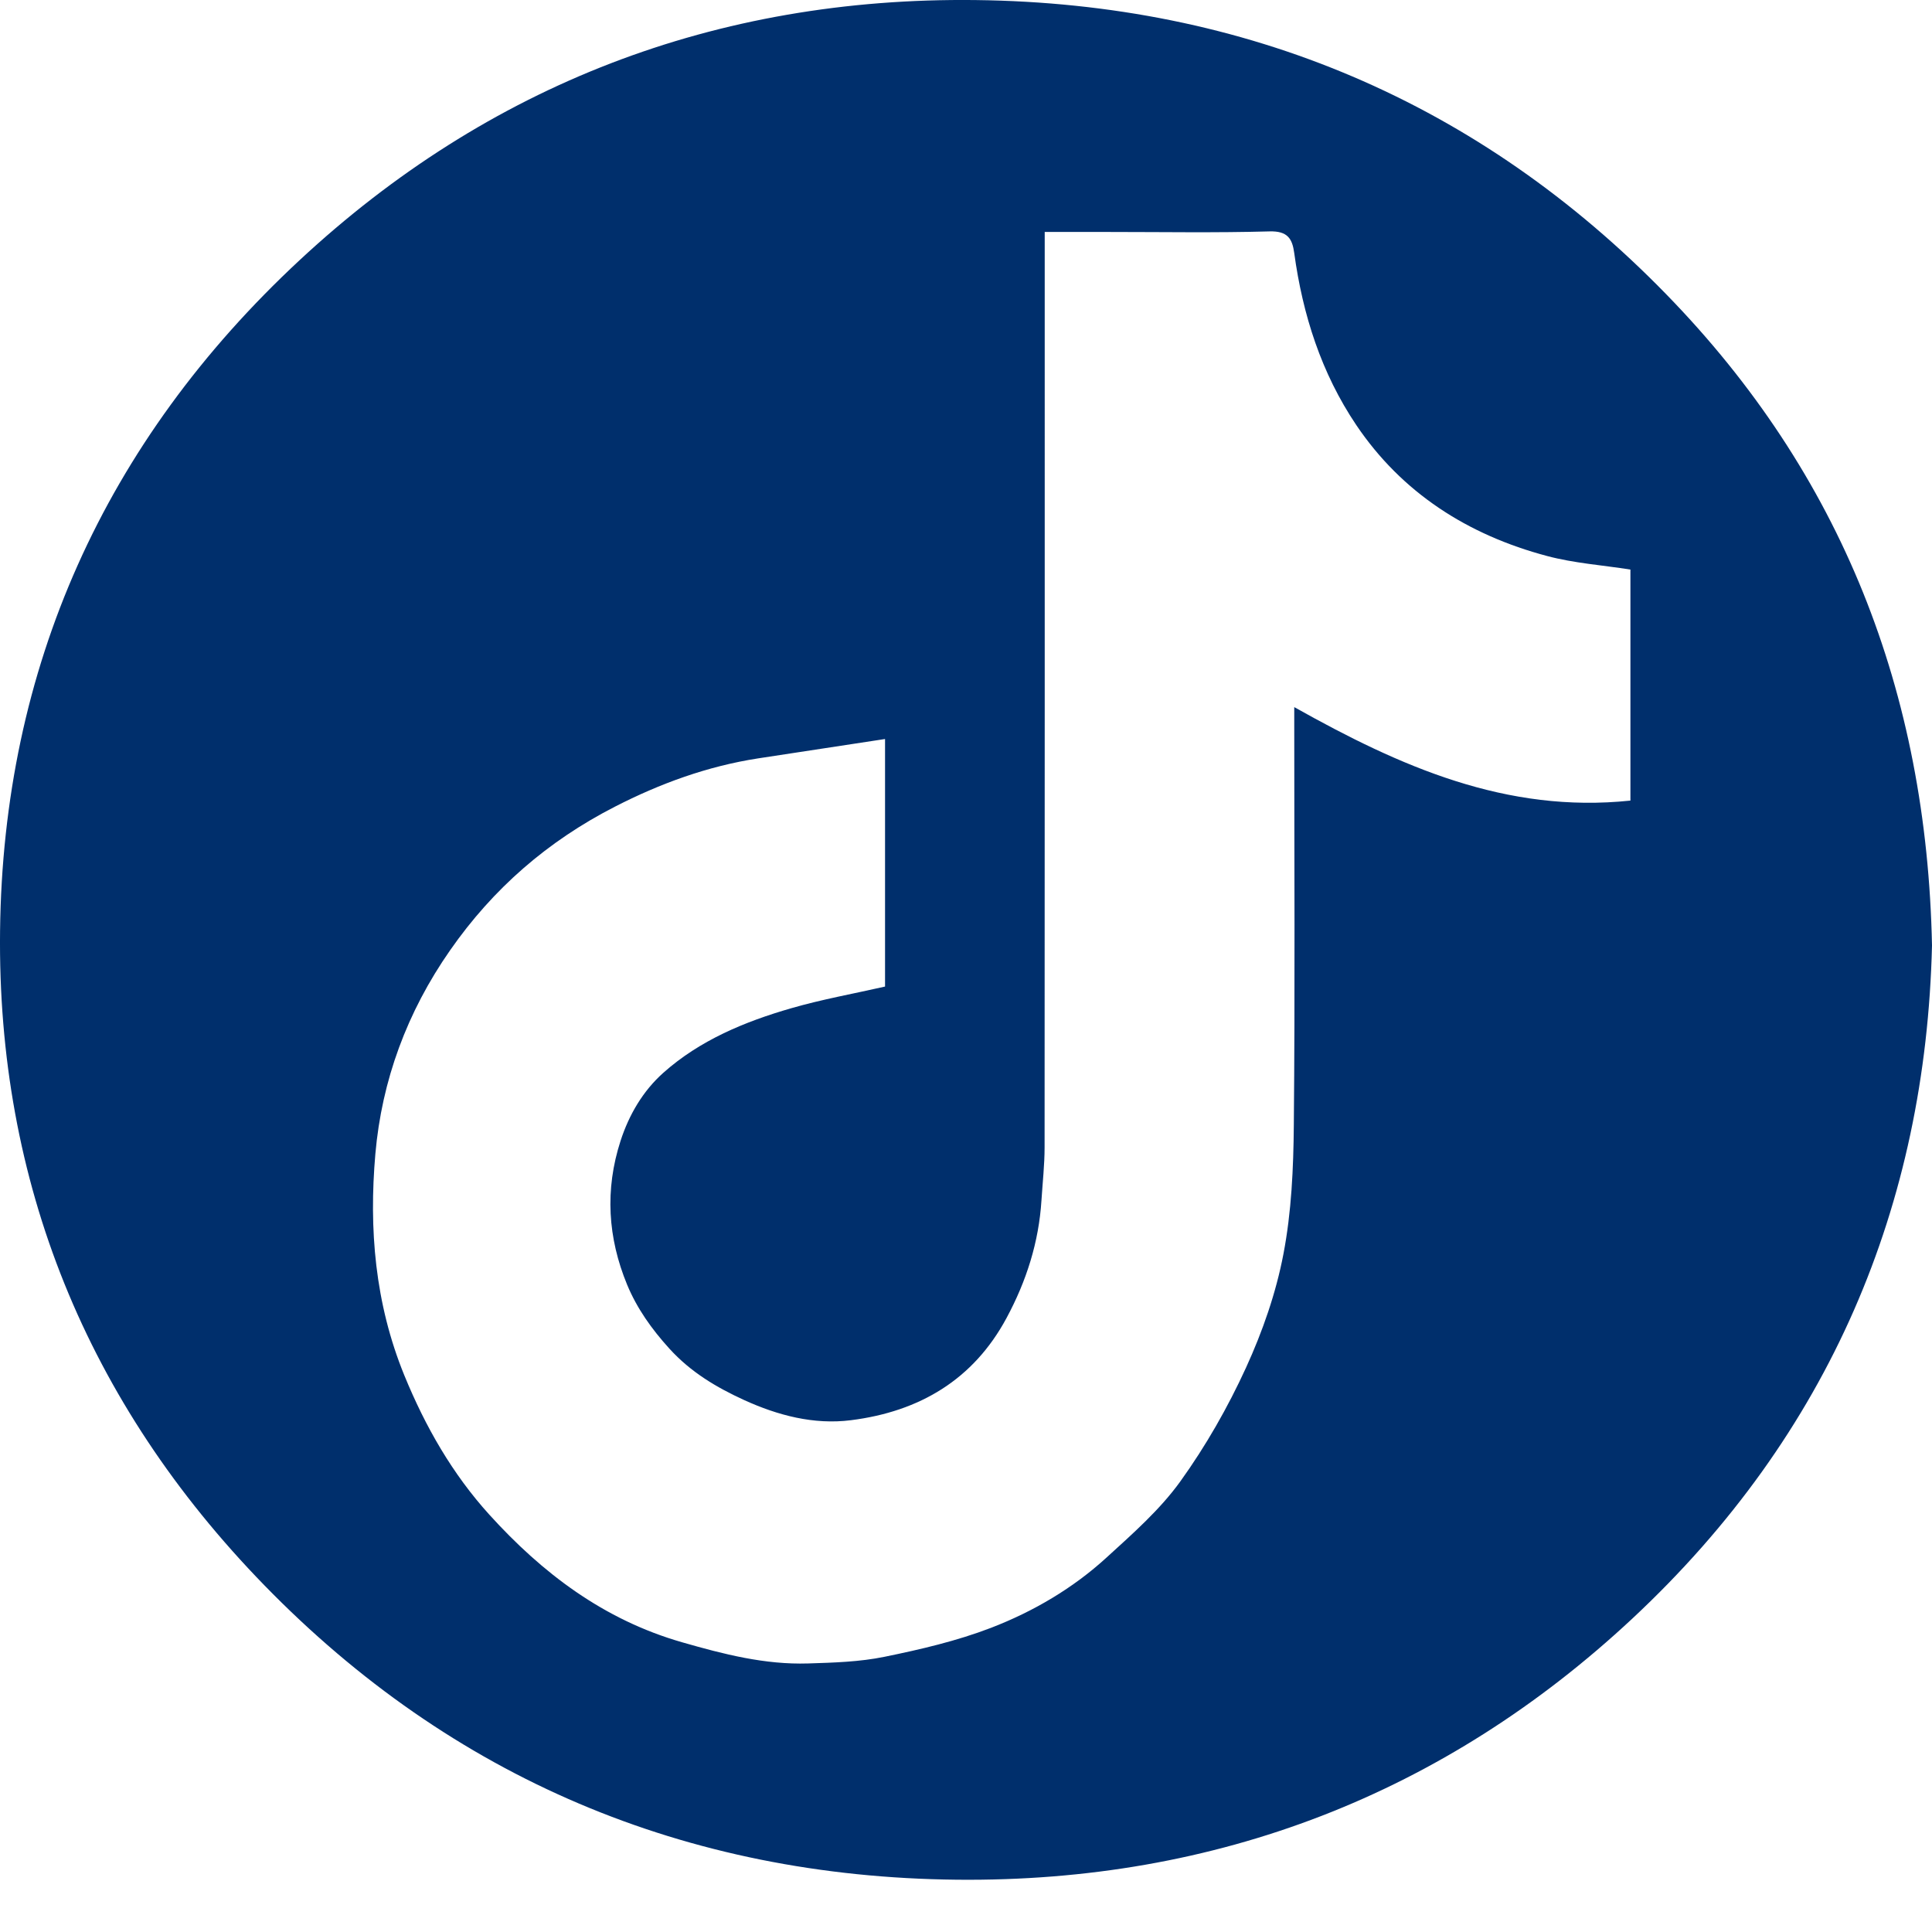
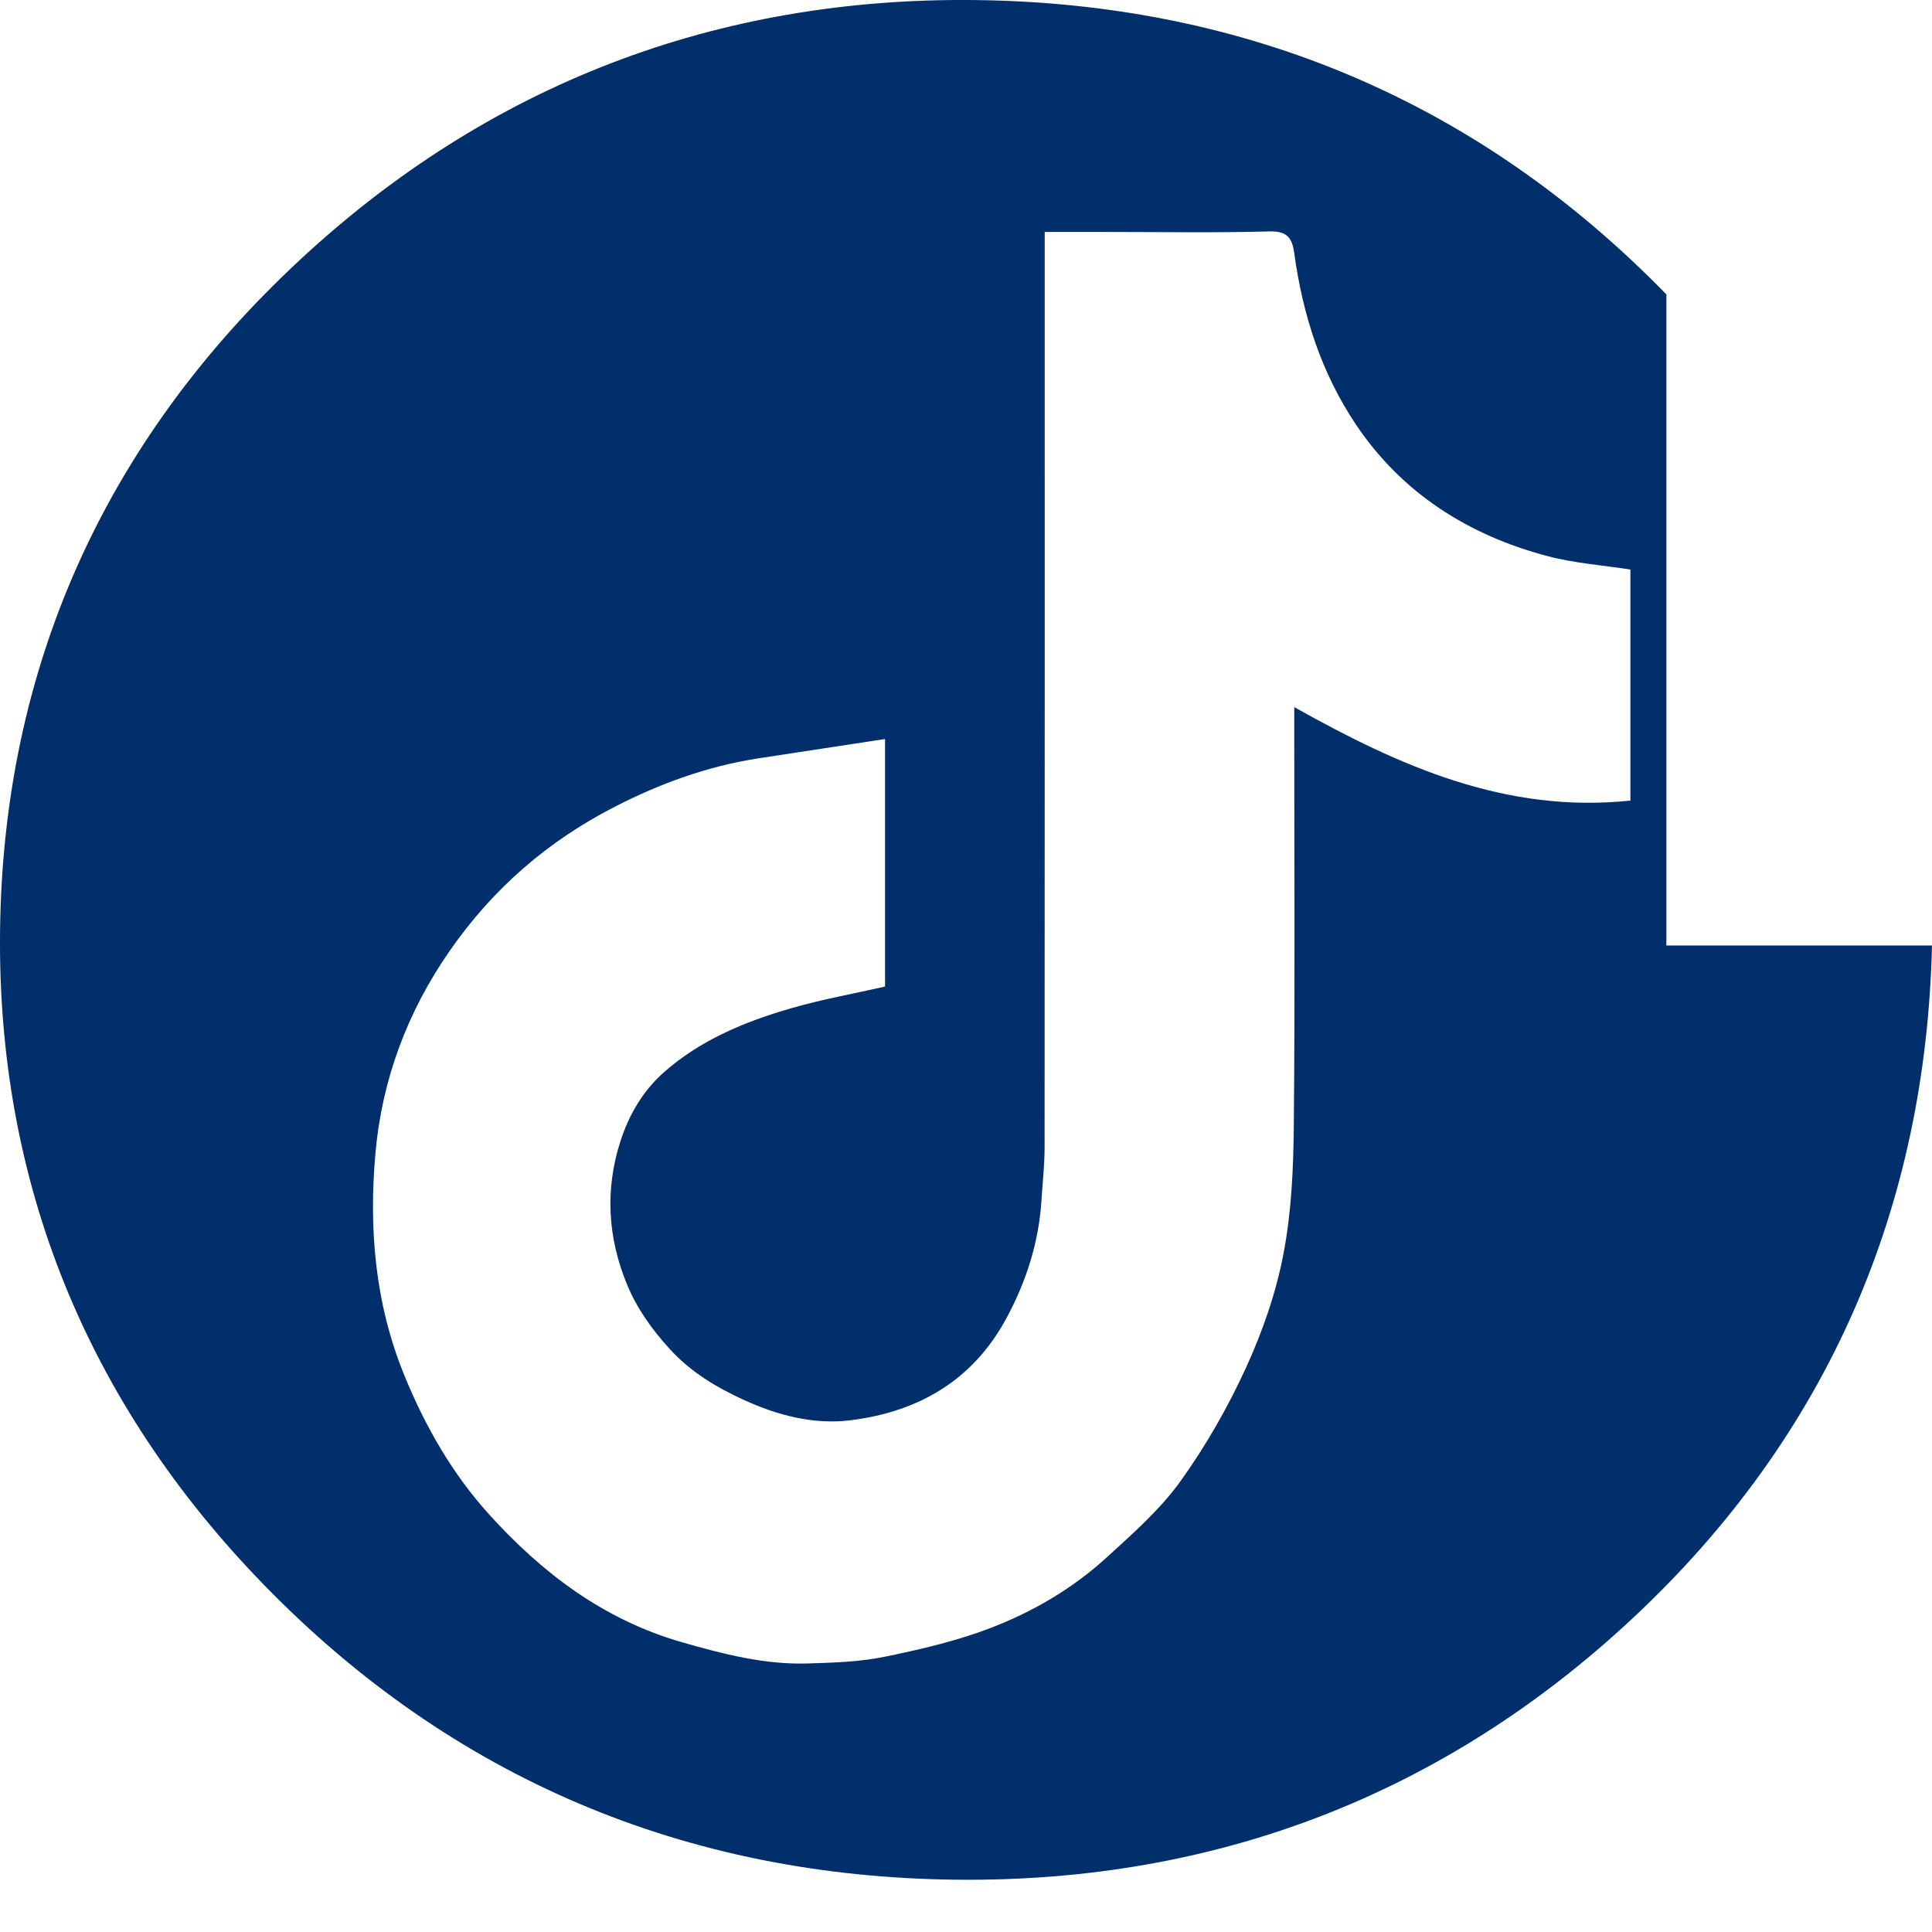
<svg xmlns="http://www.w3.org/2000/svg" width="31" height="31" viewBox="0 0 31 31" fill="none">
-   <path d="M31 15.171C30.9 19.335 29.363 23.01 26.195 25.968C23.177 28.786 19.518 30.204 15.351 30.161C10.997 30.116 7.248 28.524 4.242 25.437C1.388 22.506 -0.046 18.961 0.001 14.934C0.05 10.723 1.67 7.092 4.808 4.174C7.83 1.364 11.49 -0.049 15.657 0.001C20 0.053 23.739 1.645 26.738 4.724C29.552 7.613 30.917 11.104 31 15.171V15.171ZM16.763 3.721V4.09C16.763 8.863 16.764 13.635 16.761 18.408C16.761 18.691 16.729 18.975 16.711 19.258C16.669 19.929 16.47 20.555 16.15 21.149C15.62 22.134 14.758 22.649 13.654 22.788C13.058 22.864 12.479 22.71 11.941 22.465C11.497 22.262 11.085 22.018 10.742 21.641C10.455 21.325 10.221 20.995 10.063 20.615C9.752 19.862 9.703 19.091 9.957 18.306C10.094 17.883 10.318 17.504 10.643 17.214C11.226 16.694 11.947 16.393 12.698 16.177C13.19 16.035 13.699 15.944 14.201 15.83V11.858C13.502 11.965 12.832 12.066 12.162 12.169C11.35 12.295 10.591 12.572 9.866 12.944C8.787 13.497 7.913 14.257 7.224 15.245C6.529 16.24 6.126 17.339 6.023 18.514C5.918 19.716 6.015 20.912 6.488 22.069C6.826 22.894 7.259 23.65 7.853 24.305C8.698 25.237 9.682 25.989 10.944 26.351C11.609 26.542 12.271 26.713 12.968 26.691C13.377 26.678 13.794 26.666 14.193 26.584C14.771 26.466 15.353 26.33 15.9 26.12C16.583 25.857 17.219 25.483 17.758 24.989C18.177 24.607 18.613 24.223 18.939 23.77C19.349 23.2 19.702 22.58 19.993 21.945C20.259 21.364 20.474 20.746 20.593 20.123C20.723 19.446 20.754 18.745 20.76 18.054C20.78 15.912 20.767 13.77 20.767 11.629V11.346C22.468 12.301 24.171 13.055 26.161 12.846V9.139C25.711 9.068 25.257 9.037 24.826 8.922C23.549 8.583 22.495 7.907 21.762 6.82C21.2 5.985 20.902 5.048 20.767 4.062C20.736 3.83 20.661 3.704 20.368 3.713C19.511 3.737 18.653 3.722 17.796 3.722C17.46 3.722 17.124 3.722 16.762 3.722L16.763 3.721Z" fill="#002F6C" />
+   <path d="M31 15.171C30.9 19.335 29.363 23.01 26.195 25.968C23.177 28.786 19.518 30.204 15.351 30.161C10.997 30.116 7.248 28.524 4.242 25.437C1.388 22.506 -0.046 18.961 0.001 14.934C0.05 10.723 1.67 7.092 4.808 4.174C7.83 1.364 11.49 -0.049 15.657 0.001C20 0.053 23.739 1.645 26.738 4.724V15.171ZM16.763 3.721V4.09C16.763 8.863 16.764 13.635 16.761 18.408C16.761 18.691 16.729 18.975 16.711 19.258C16.669 19.929 16.47 20.555 16.15 21.149C15.62 22.134 14.758 22.649 13.654 22.788C13.058 22.864 12.479 22.71 11.941 22.465C11.497 22.262 11.085 22.018 10.742 21.641C10.455 21.325 10.221 20.995 10.063 20.615C9.752 19.862 9.703 19.091 9.957 18.306C10.094 17.883 10.318 17.504 10.643 17.214C11.226 16.694 11.947 16.393 12.698 16.177C13.19 16.035 13.699 15.944 14.201 15.83V11.858C13.502 11.965 12.832 12.066 12.162 12.169C11.35 12.295 10.591 12.572 9.866 12.944C8.787 13.497 7.913 14.257 7.224 15.245C6.529 16.24 6.126 17.339 6.023 18.514C5.918 19.716 6.015 20.912 6.488 22.069C6.826 22.894 7.259 23.65 7.853 24.305C8.698 25.237 9.682 25.989 10.944 26.351C11.609 26.542 12.271 26.713 12.968 26.691C13.377 26.678 13.794 26.666 14.193 26.584C14.771 26.466 15.353 26.33 15.9 26.12C16.583 25.857 17.219 25.483 17.758 24.989C18.177 24.607 18.613 24.223 18.939 23.77C19.349 23.2 19.702 22.58 19.993 21.945C20.259 21.364 20.474 20.746 20.593 20.123C20.723 19.446 20.754 18.745 20.76 18.054C20.78 15.912 20.767 13.77 20.767 11.629V11.346C22.468 12.301 24.171 13.055 26.161 12.846V9.139C25.711 9.068 25.257 9.037 24.826 8.922C23.549 8.583 22.495 7.907 21.762 6.82C21.2 5.985 20.902 5.048 20.767 4.062C20.736 3.83 20.661 3.704 20.368 3.713C19.511 3.737 18.653 3.722 17.796 3.722C17.46 3.722 17.124 3.722 16.762 3.722L16.763 3.721Z" fill="#002F6C" />
</svg>